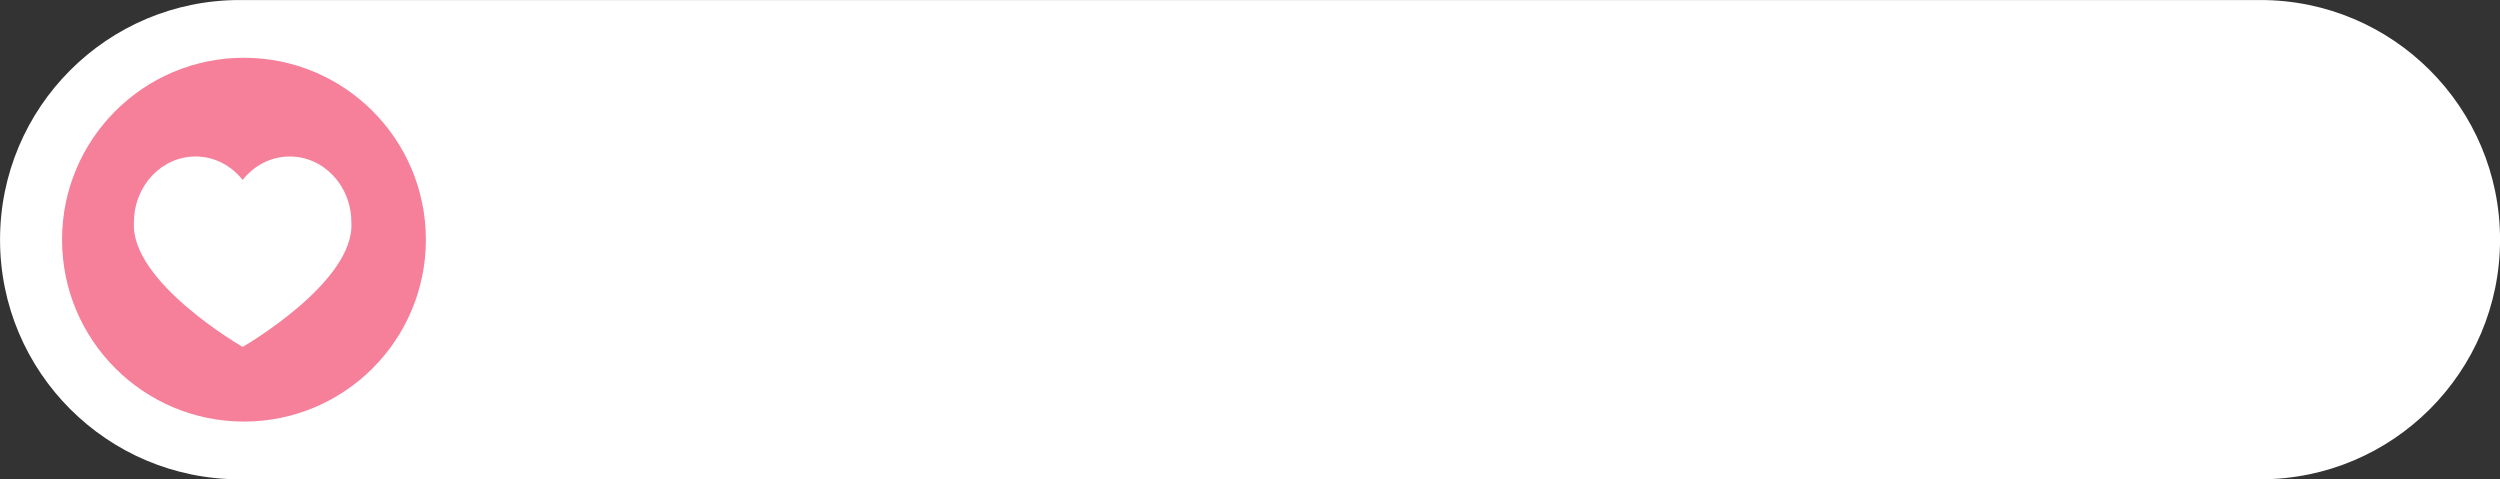
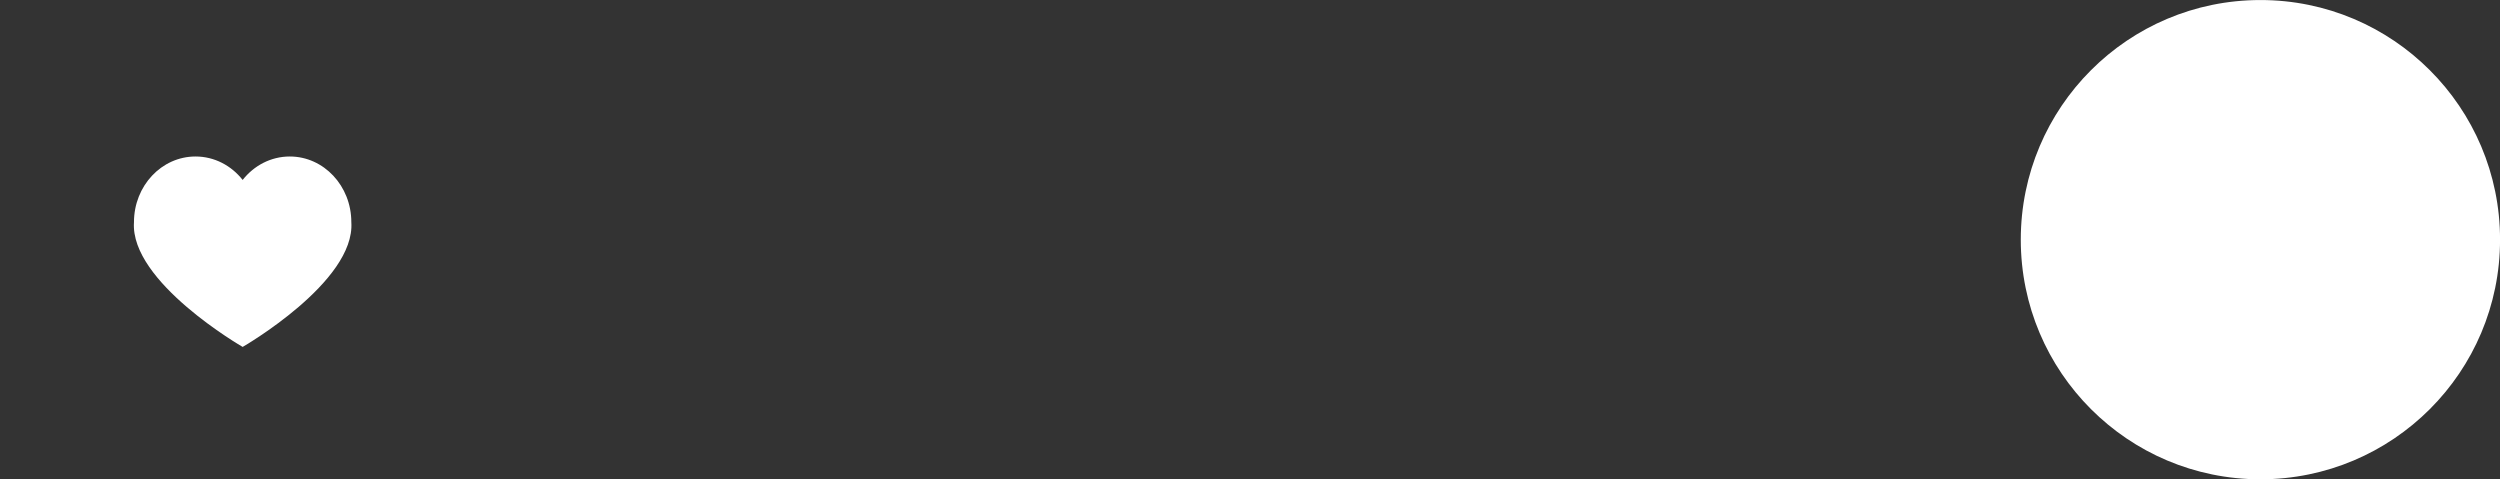
<svg xmlns="http://www.w3.org/2000/svg" height="572.5" preserveAspectRatio="xMidYMid meet" version="1.0" viewBox="103.0 63.0 2986.5 572.5" width="2986.5" zoomAndPan="magnify">
  <rect x="103.0" y="63.0" width="2986.5" height="572.5" fill="#333333" stroke="none" />
  <g>
    <g id="change1_1">
-       <path d="M2803.29,635.576H389.313c-158.1,0-286.266-128.165-286.266-286.266v-0.001 c0-158.1,128.165-286.266,286.266-286.266H2803.29c158.1,0,286.266,128.165,286.266,286.266v0.001 C3089.555,507.411,2961.39,635.576,2803.29,635.576z" fill="#FFF" />
+       <path d="M2803.29,635.576c-158.1,0-286.266-128.165-286.266-286.266v-0.001 c0-158.1,128.165-286.266,286.266-286.266H2803.29c158.1,0,286.266,128.165,286.266,286.266v0.001 C3089.555,507.411,2961.39,635.576,2803.29,635.576z" fill="#FFF" />
    </g>
    <g id="change2_1">
-       <circle cx="394.436" cy="349.31" fill="#F6809A" r="217.308" />
-     </g>
+       </g>
    <g id="change1_2">
      <path d="M522.697,328.395c0-43.329-32.916-78.453-73.521-78.453c-22.599,0-42.816,10.881-56.303,28.001 c-13.487-17.12-33.704-28.001-56.303-28.001c-40.604,0-73.521,35.125-73.521,78.453c-4.92,71.454,129.824,149.032,129.824,149.032 S527.617,399.849,522.697,328.395z" fill="#FFF" />
    </g>
  </g>
</svg>